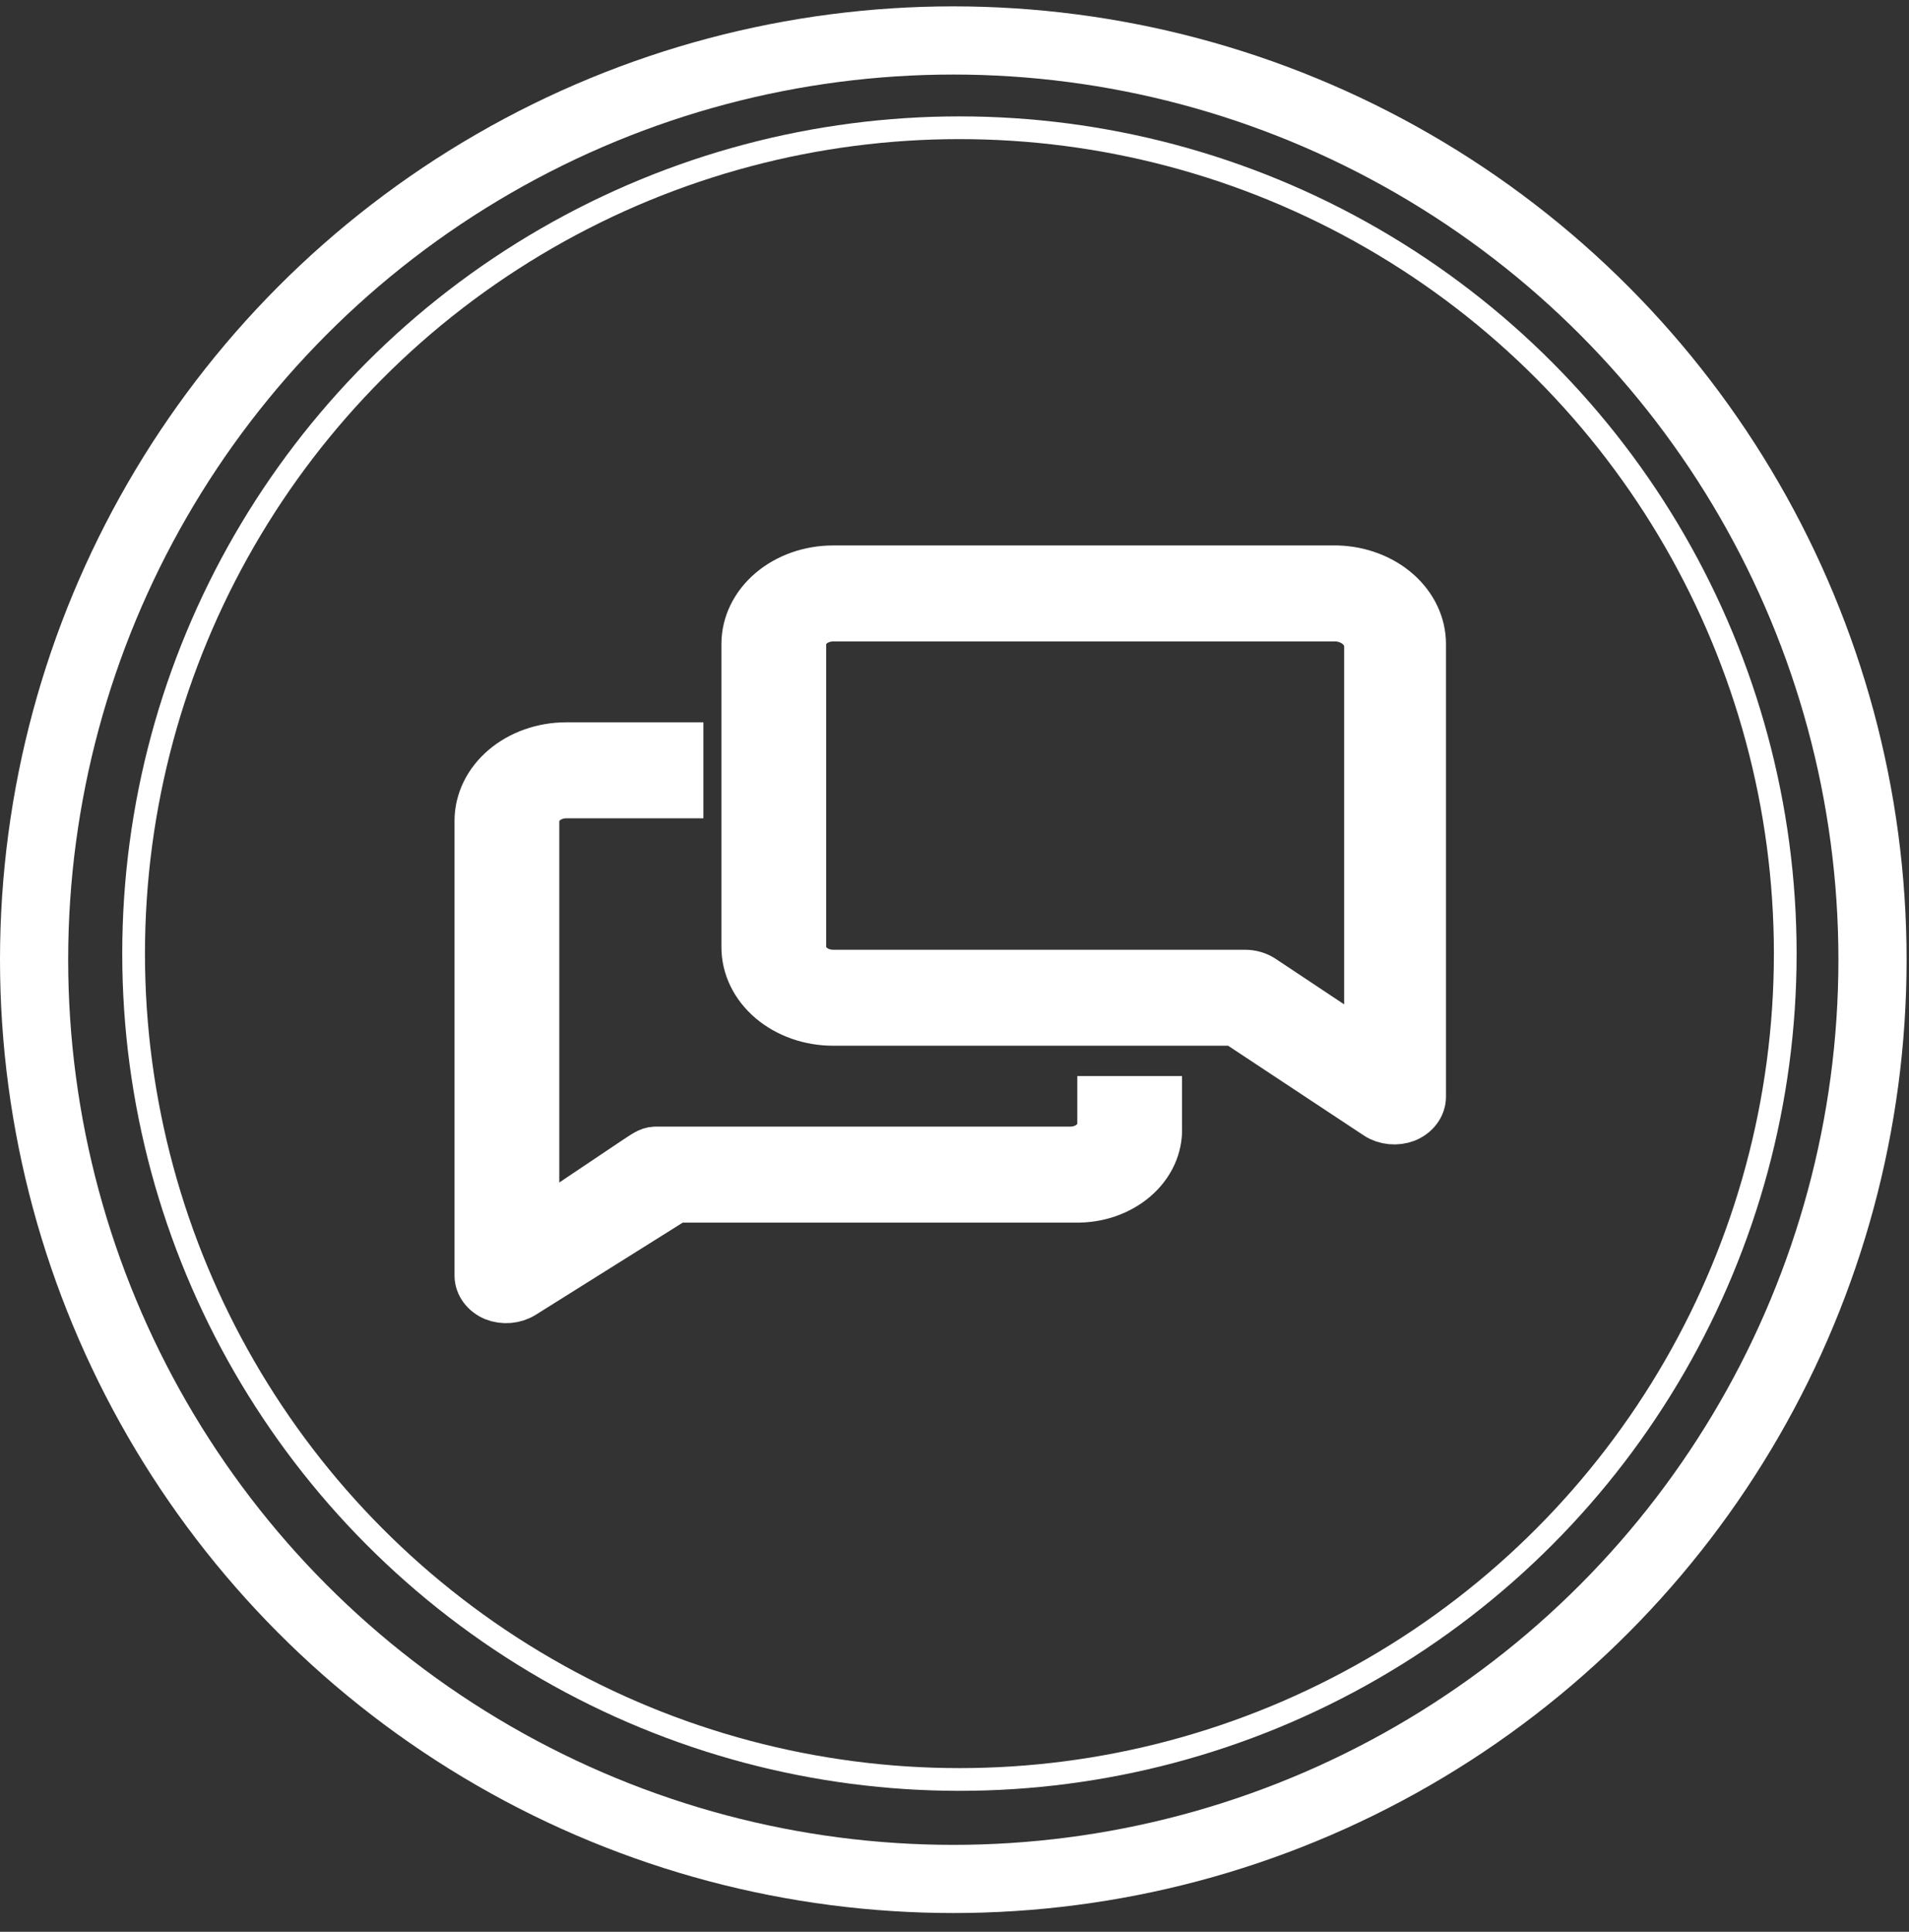
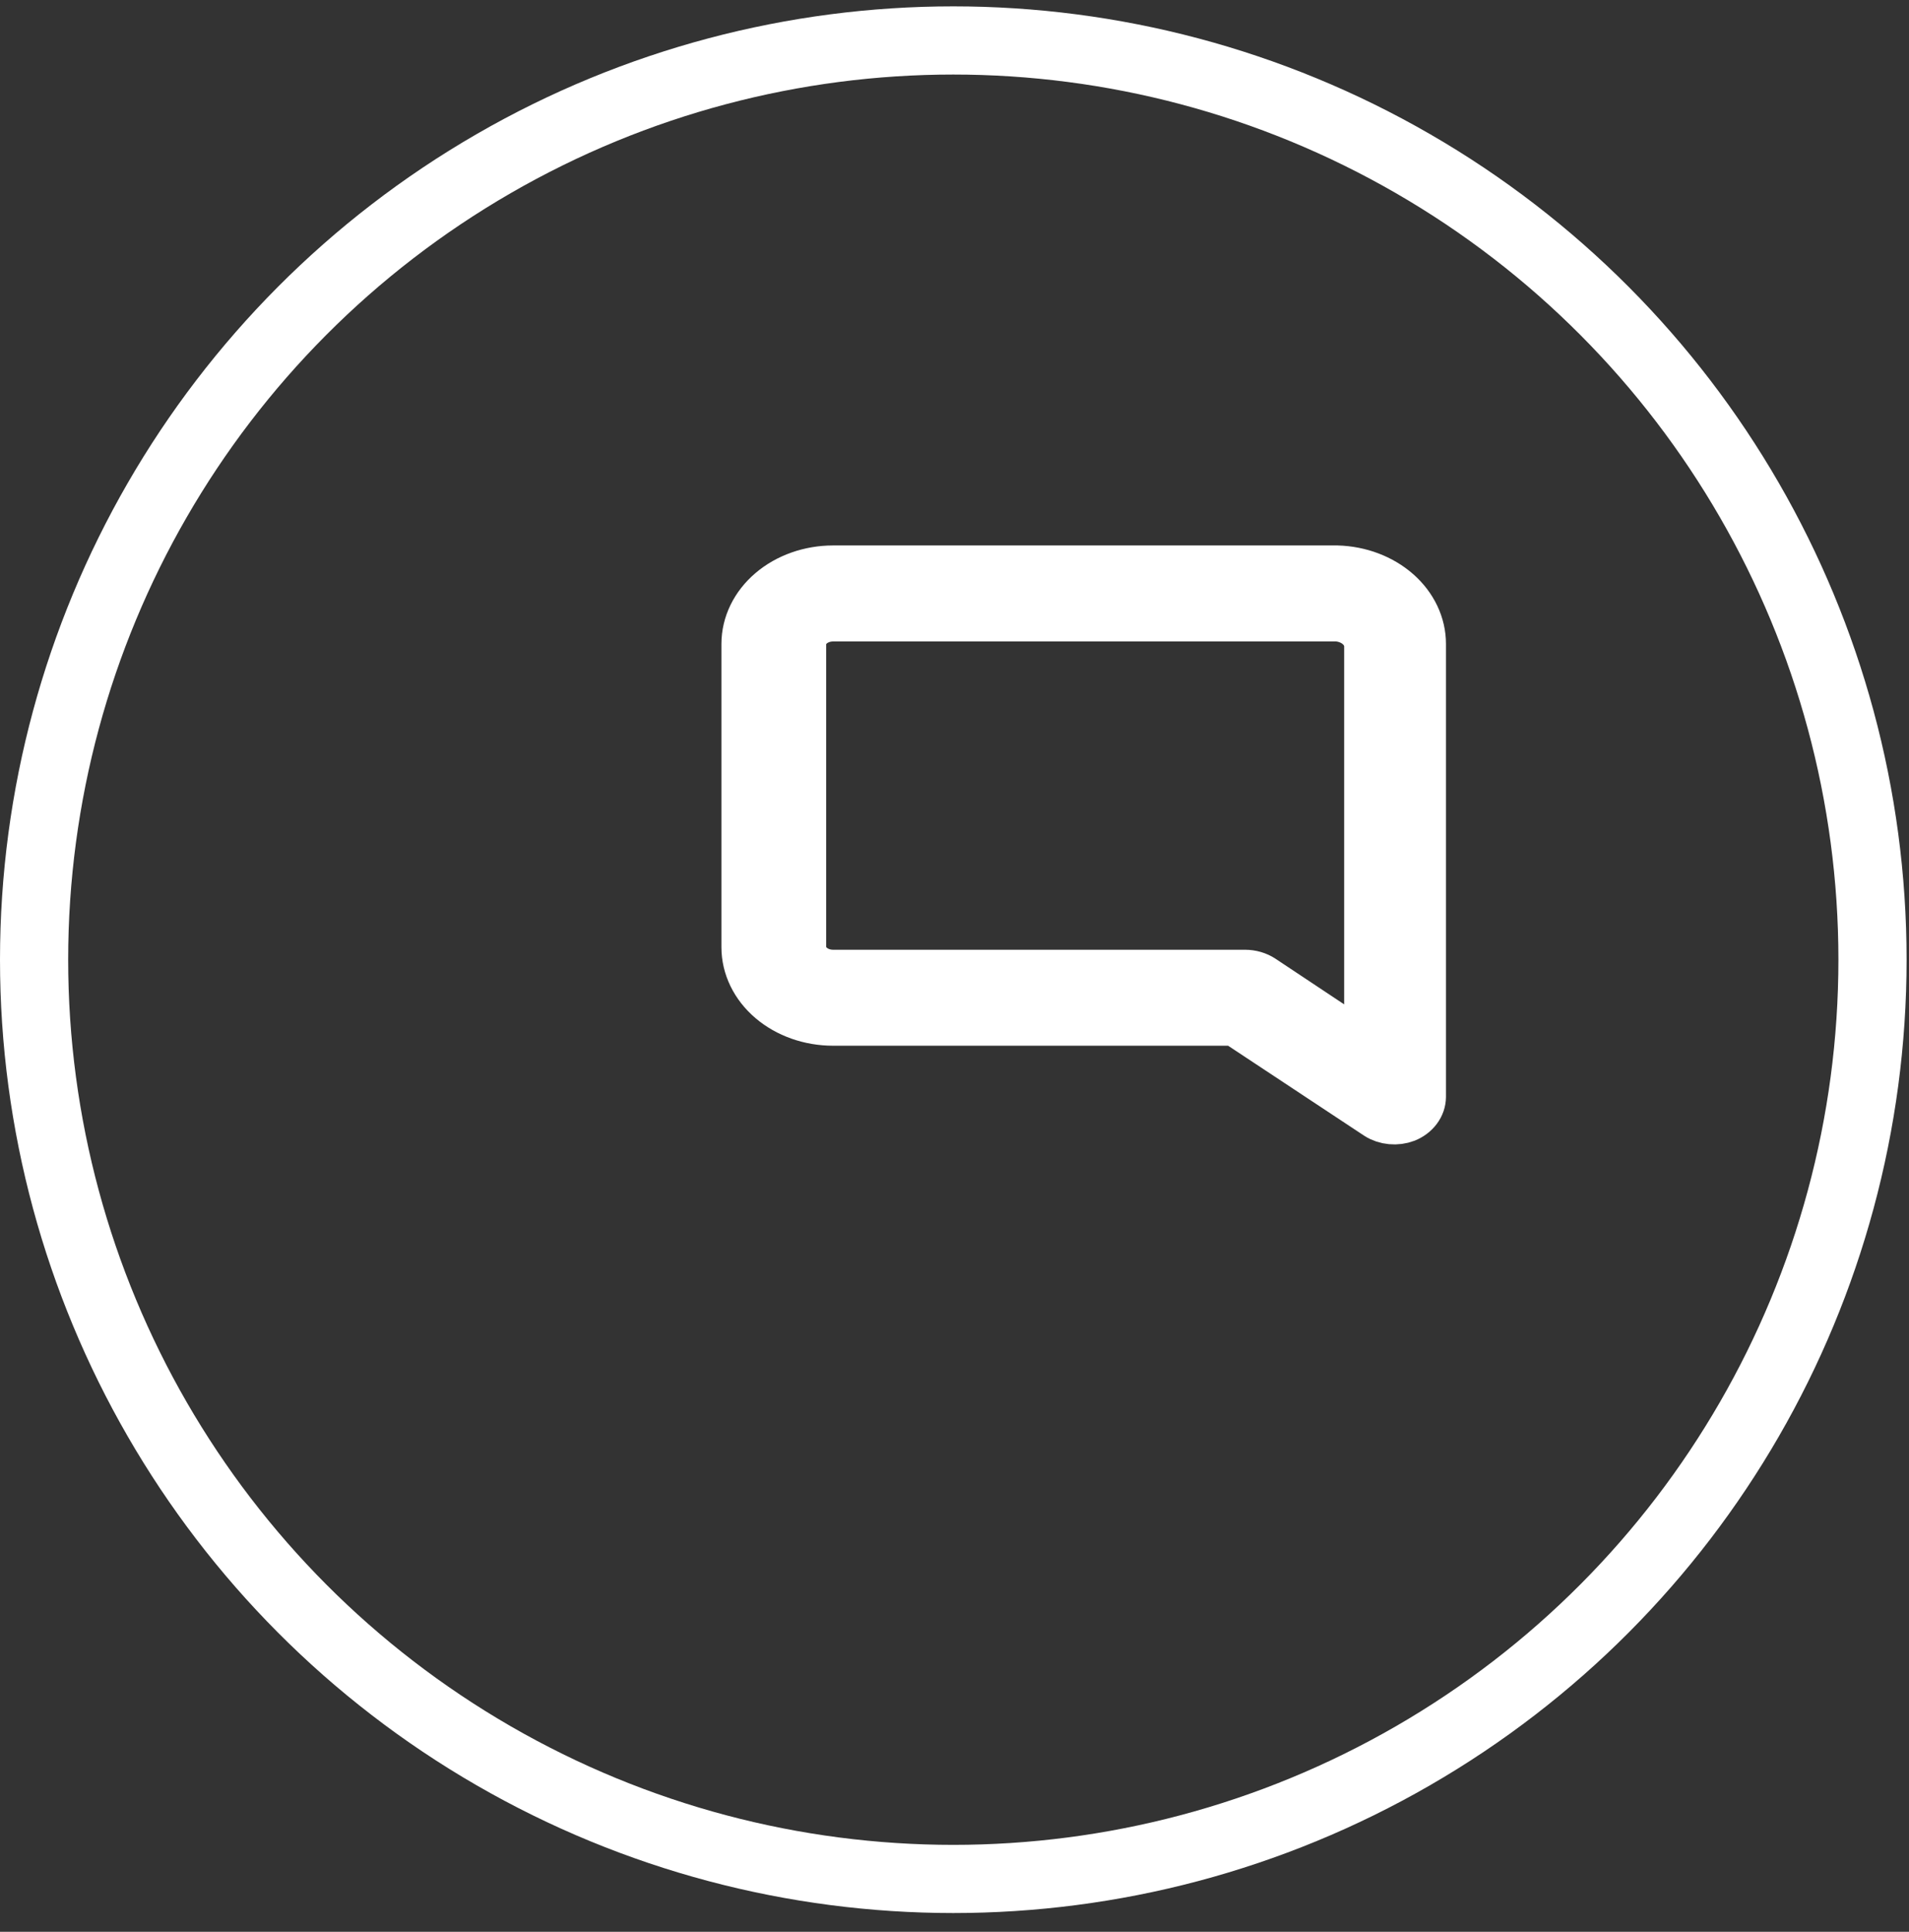
<svg xmlns="http://www.w3.org/2000/svg" width="84" height="85" viewBox="0 0 84 85" fill="none">
  <rect x="0" y="0" width="84" height="85" fill="#333333" stroke="none" />
-   <path d="M48.403 49.459C48.403 49.754 48.265 50.037 48.02 50.245C47.776 50.454 47.444 50.571 47.098 50.571H28.829C28.542 50.571 28.268 50.793 28.033 50.938L23.61 53.906V36.118C23.61 35.823 23.747 35.54 23.992 35.332C24.237 35.123 24.569 35.006 24.915 35.006H29.951V32.782H24.915C23.876 32.782 22.881 33.134 22.147 33.759C21.412 34.385 21 35.233 21 36.118V56.13C21.002 56.337 21.071 56.538 21.2 56.713C21.329 56.888 21.513 57.029 21.731 57.12C21.94 57.201 22.172 57.233 22.401 57.214C22.63 57.194 22.849 57.123 23.036 57.008L29.756 52.795H47.293C47.788 52.807 48.28 52.733 48.74 52.577C49.199 52.42 49.616 52.185 49.965 51.886C50.314 51.587 50.587 51.23 50.767 50.838C50.947 50.445 51.03 50.025 51.012 49.604V48.347H48.403V49.459Z" fill="white" stroke="white" stroke-width="2" />
  <path d="M58.841 25H36.658C35.62 25 34.624 25.351 33.89 25.977C33.156 26.602 32.744 27.451 32.744 28.335V41.677C32.744 42.561 33.156 43.41 33.89 44.035C34.624 44.661 35.62 45.012 36.658 45.012H54.34L60.577 49.137C60.762 49.254 60.981 49.327 61.21 49.348C61.439 49.37 61.671 49.339 61.882 49.259C62.104 49.169 62.291 49.027 62.423 48.85C62.555 48.673 62.625 48.468 62.626 48.259V28.335C62.626 27.47 62.232 26.638 61.525 26.015C60.819 25.393 59.857 25.029 58.841 25ZM60.146 46.057L55.579 43.022C55.351 42.871 55.072 42.789 54.783 42.789H36.658C36.312 42.789 35.98 42.672 35.736 42.463C35.491 42.255 35.353 41.972 35.353 41.677V28.335C35.353 28.041 35.491 27.758 35.736 27.549C35.98 27.341 36.312 27.224 36.658 27.224H58.841C59.19 27.251 59.515 27.385 59.756 27.602C59.996 27.819 60.135 28.104 60.146 28.402V46.057Z" fill="white" stroke="white" stroke-width="2" />
  <circle cx="41.947" cy="42.227" r="40.447" stroke="white" stroke-width="3" />
-   <circle cx="42.217" cy="41.959" r="36.338" stroke="white" />
</svg>